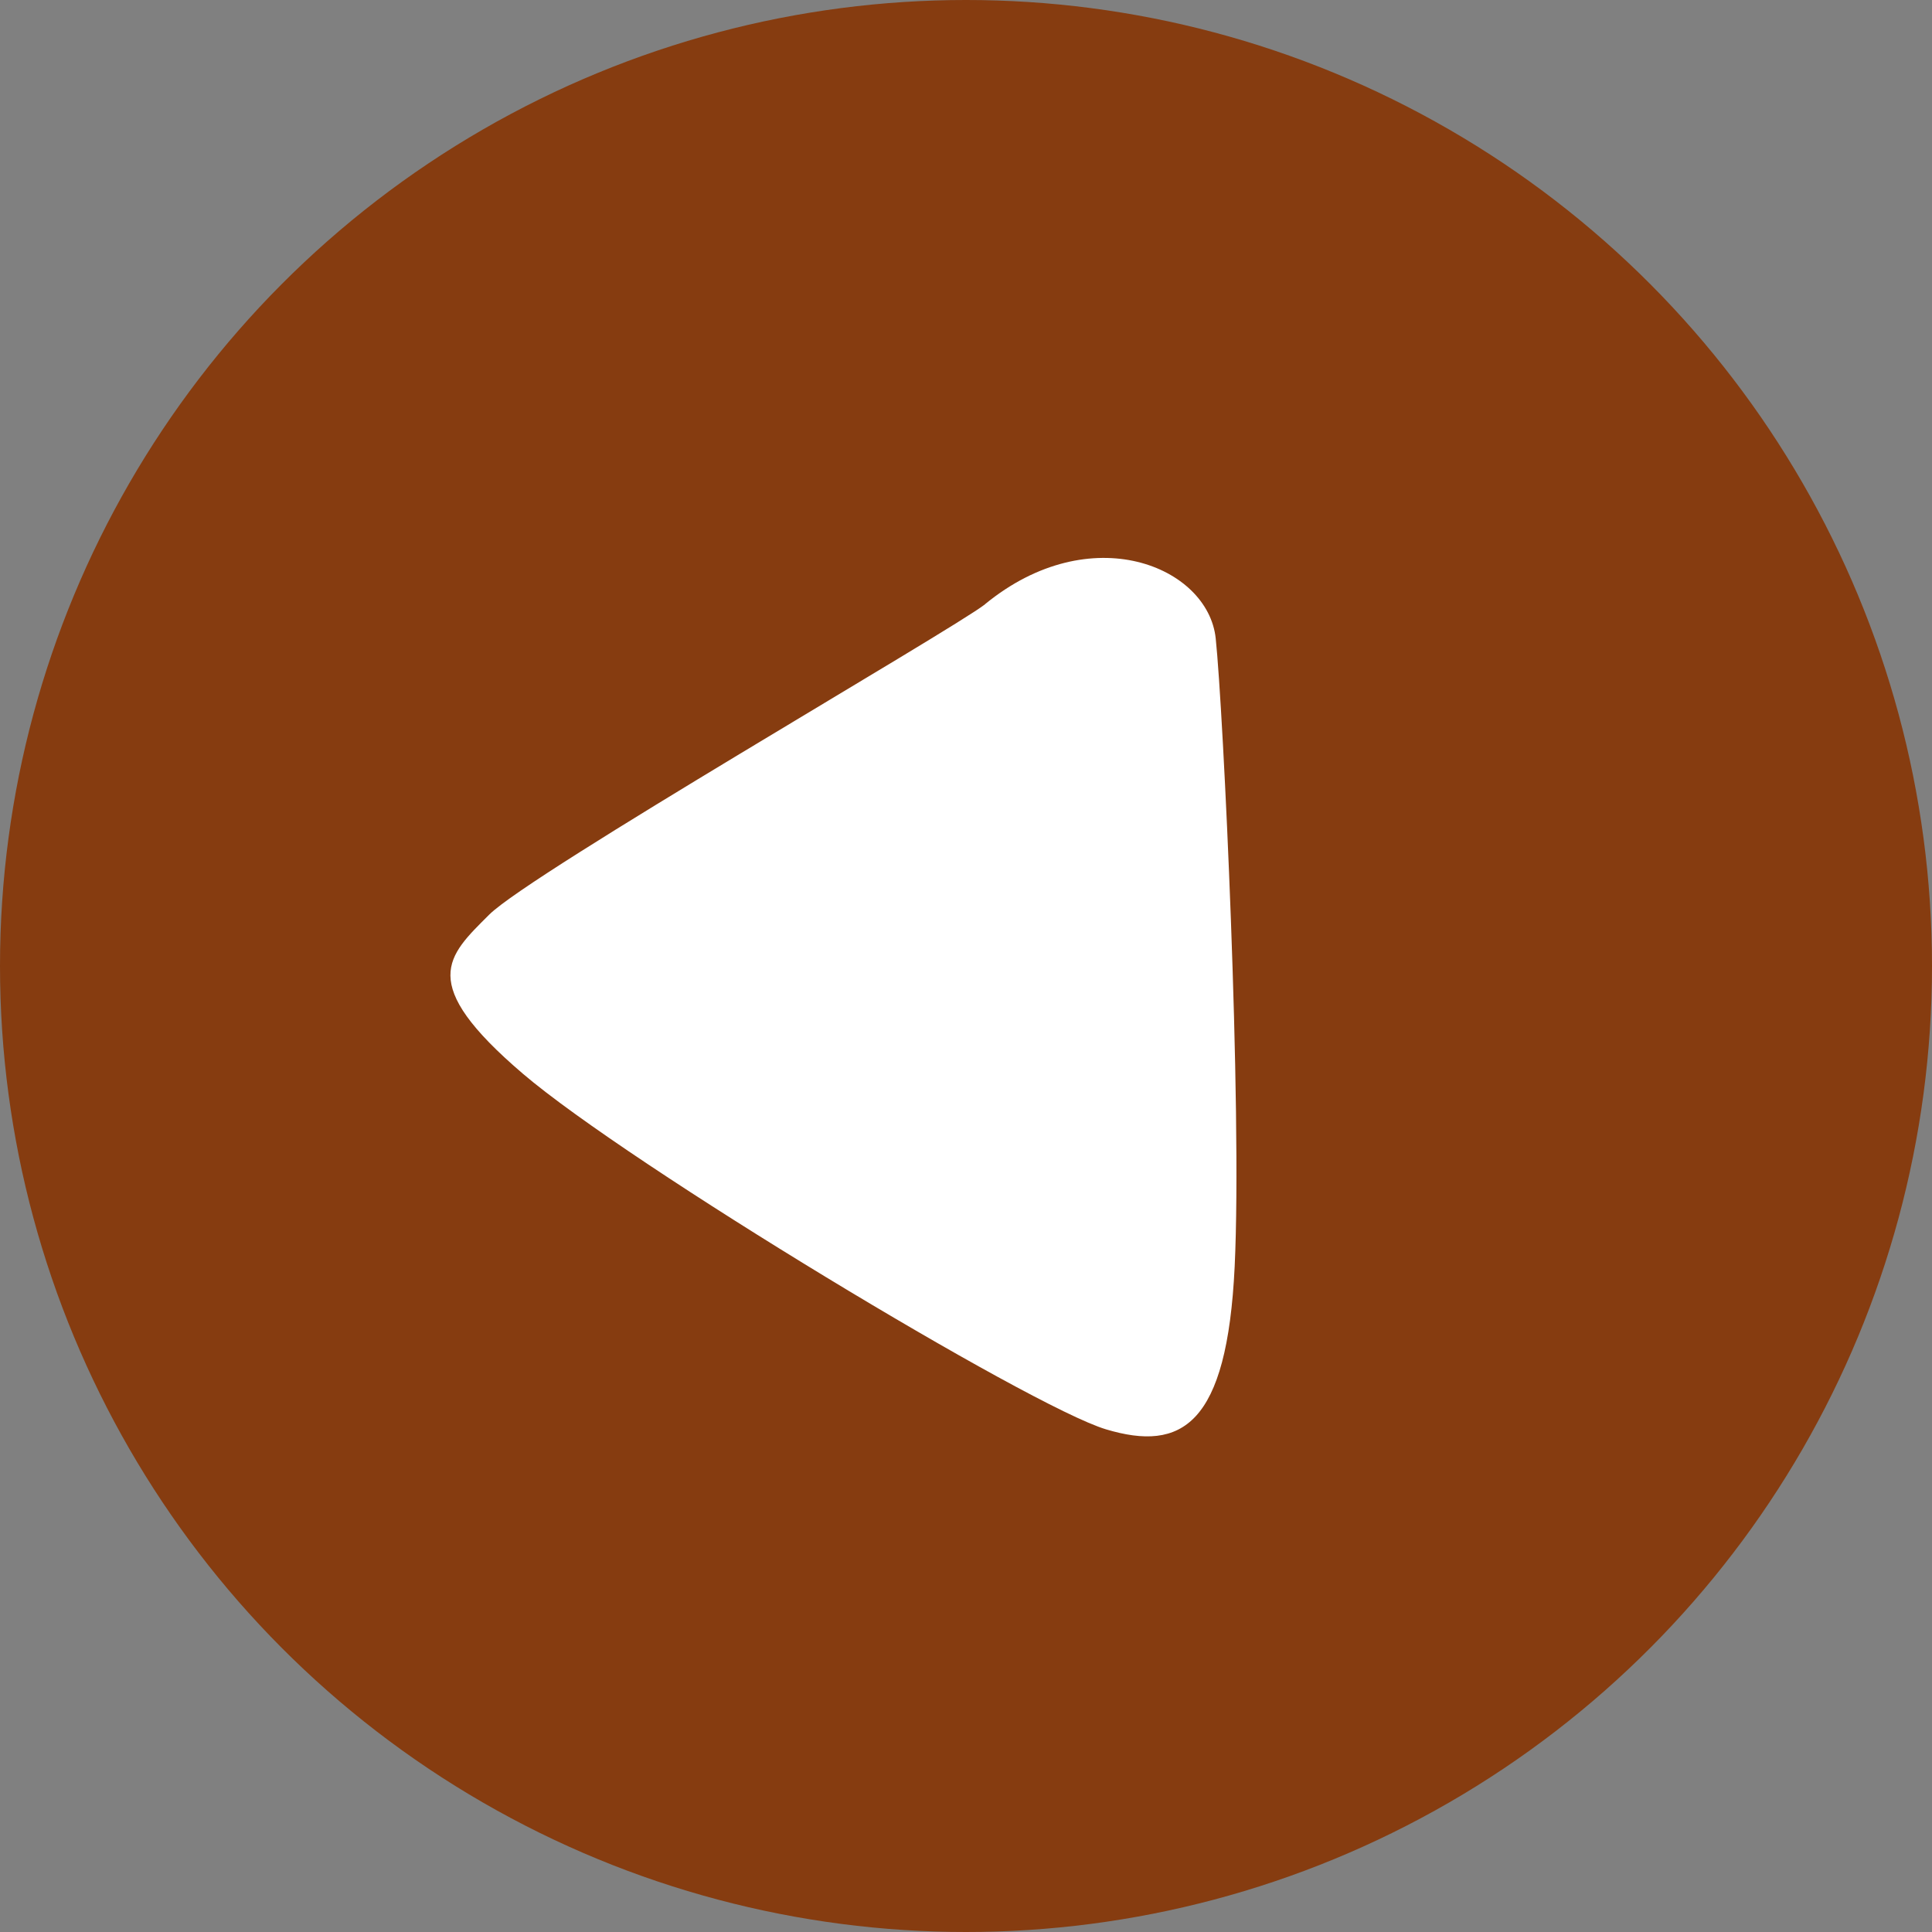
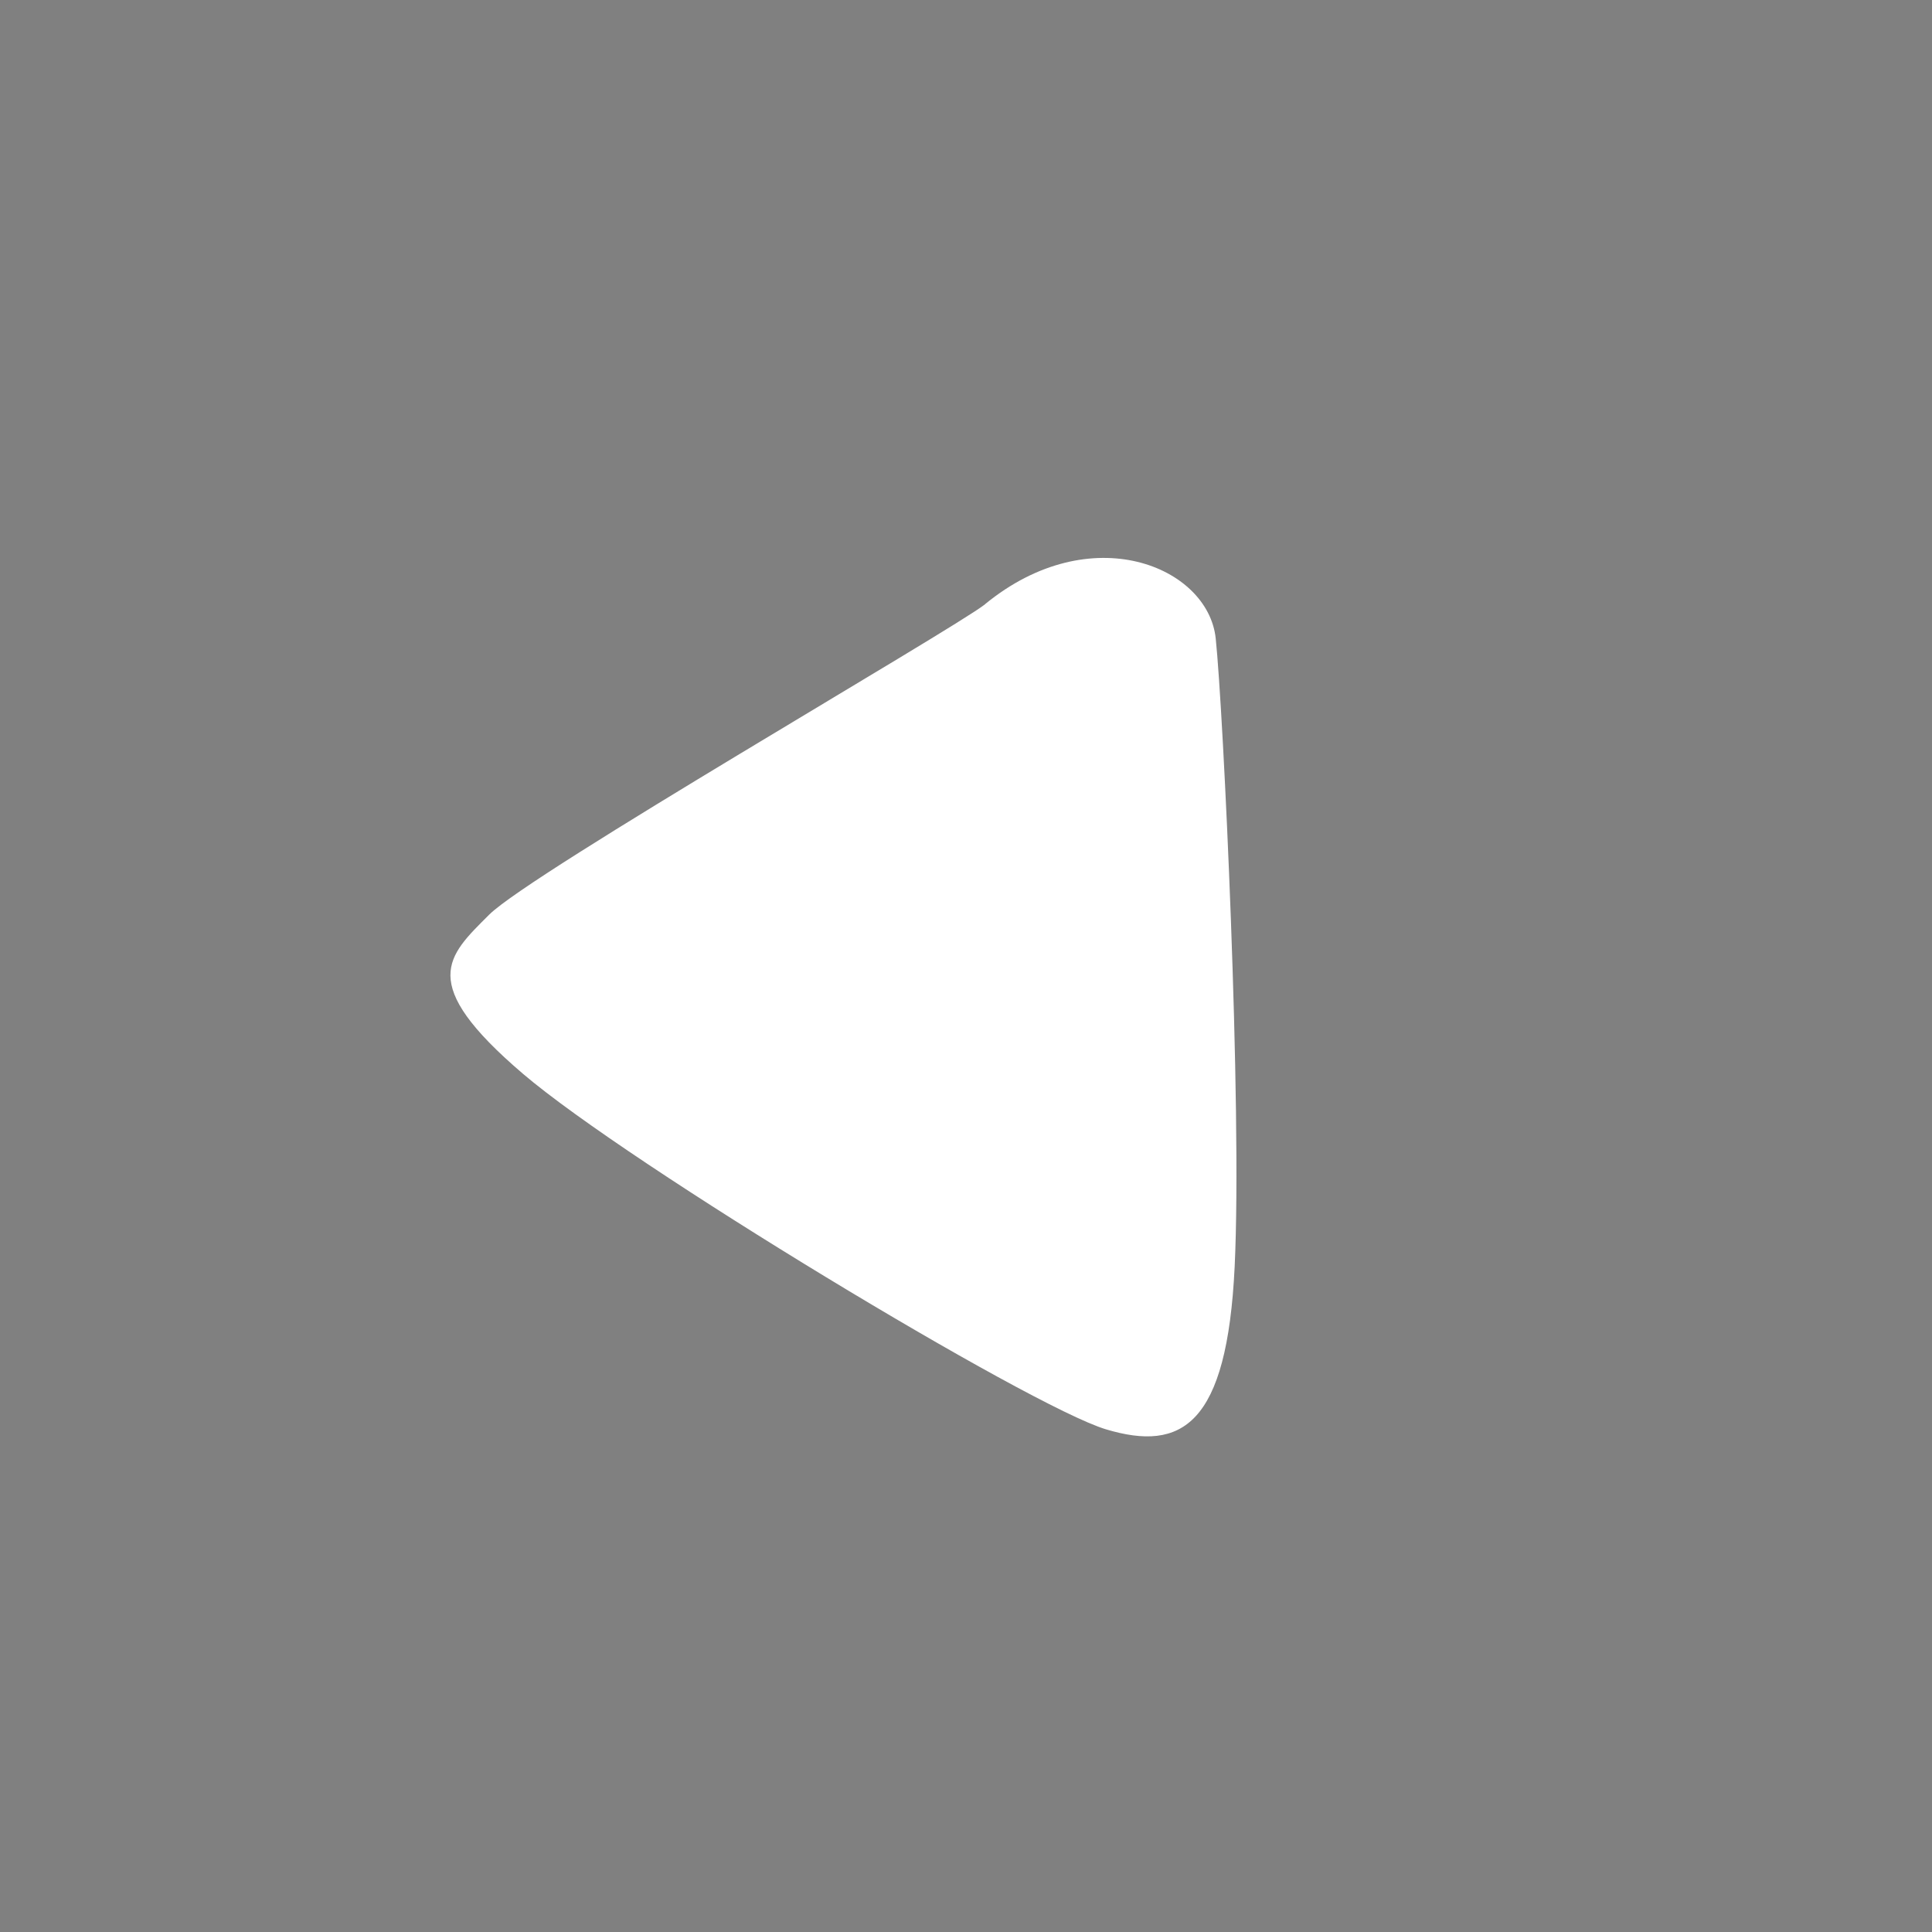
<svg xmlns="http://www.w3.org/2000/svg" id="_レイヤー_2" data-name="レイヤー 2" viewBox="0 0 160 160">
  <rect x="0" y="0" width="160" height="160" fill="#808080" stroke="none" />
  <defs>
    <style>
      .cls-1 {
        fill: #fff;
      }

      .cls-2 {
        fill: #863c10;
      }
    </style>
  </defs>
  <g id="design">
    <g>
-       <circle class="cls-2" cx="80" cy="80" r="80" />
      <path class="cls-1" d="M81.57,50.05c-2.82,2.19-37.61,22.25-41.06,25.7s-6.03,5.63,2.78,13.16c8.81,7.53,42.03,27.58,48.3,29.46,6.27,1.88,10.03-.31,10.66-13.48s-.94-46.07-1.57-52.02-10.34-10.03-19.12-2.82Z" />
    </g>
  </g>
</svg>